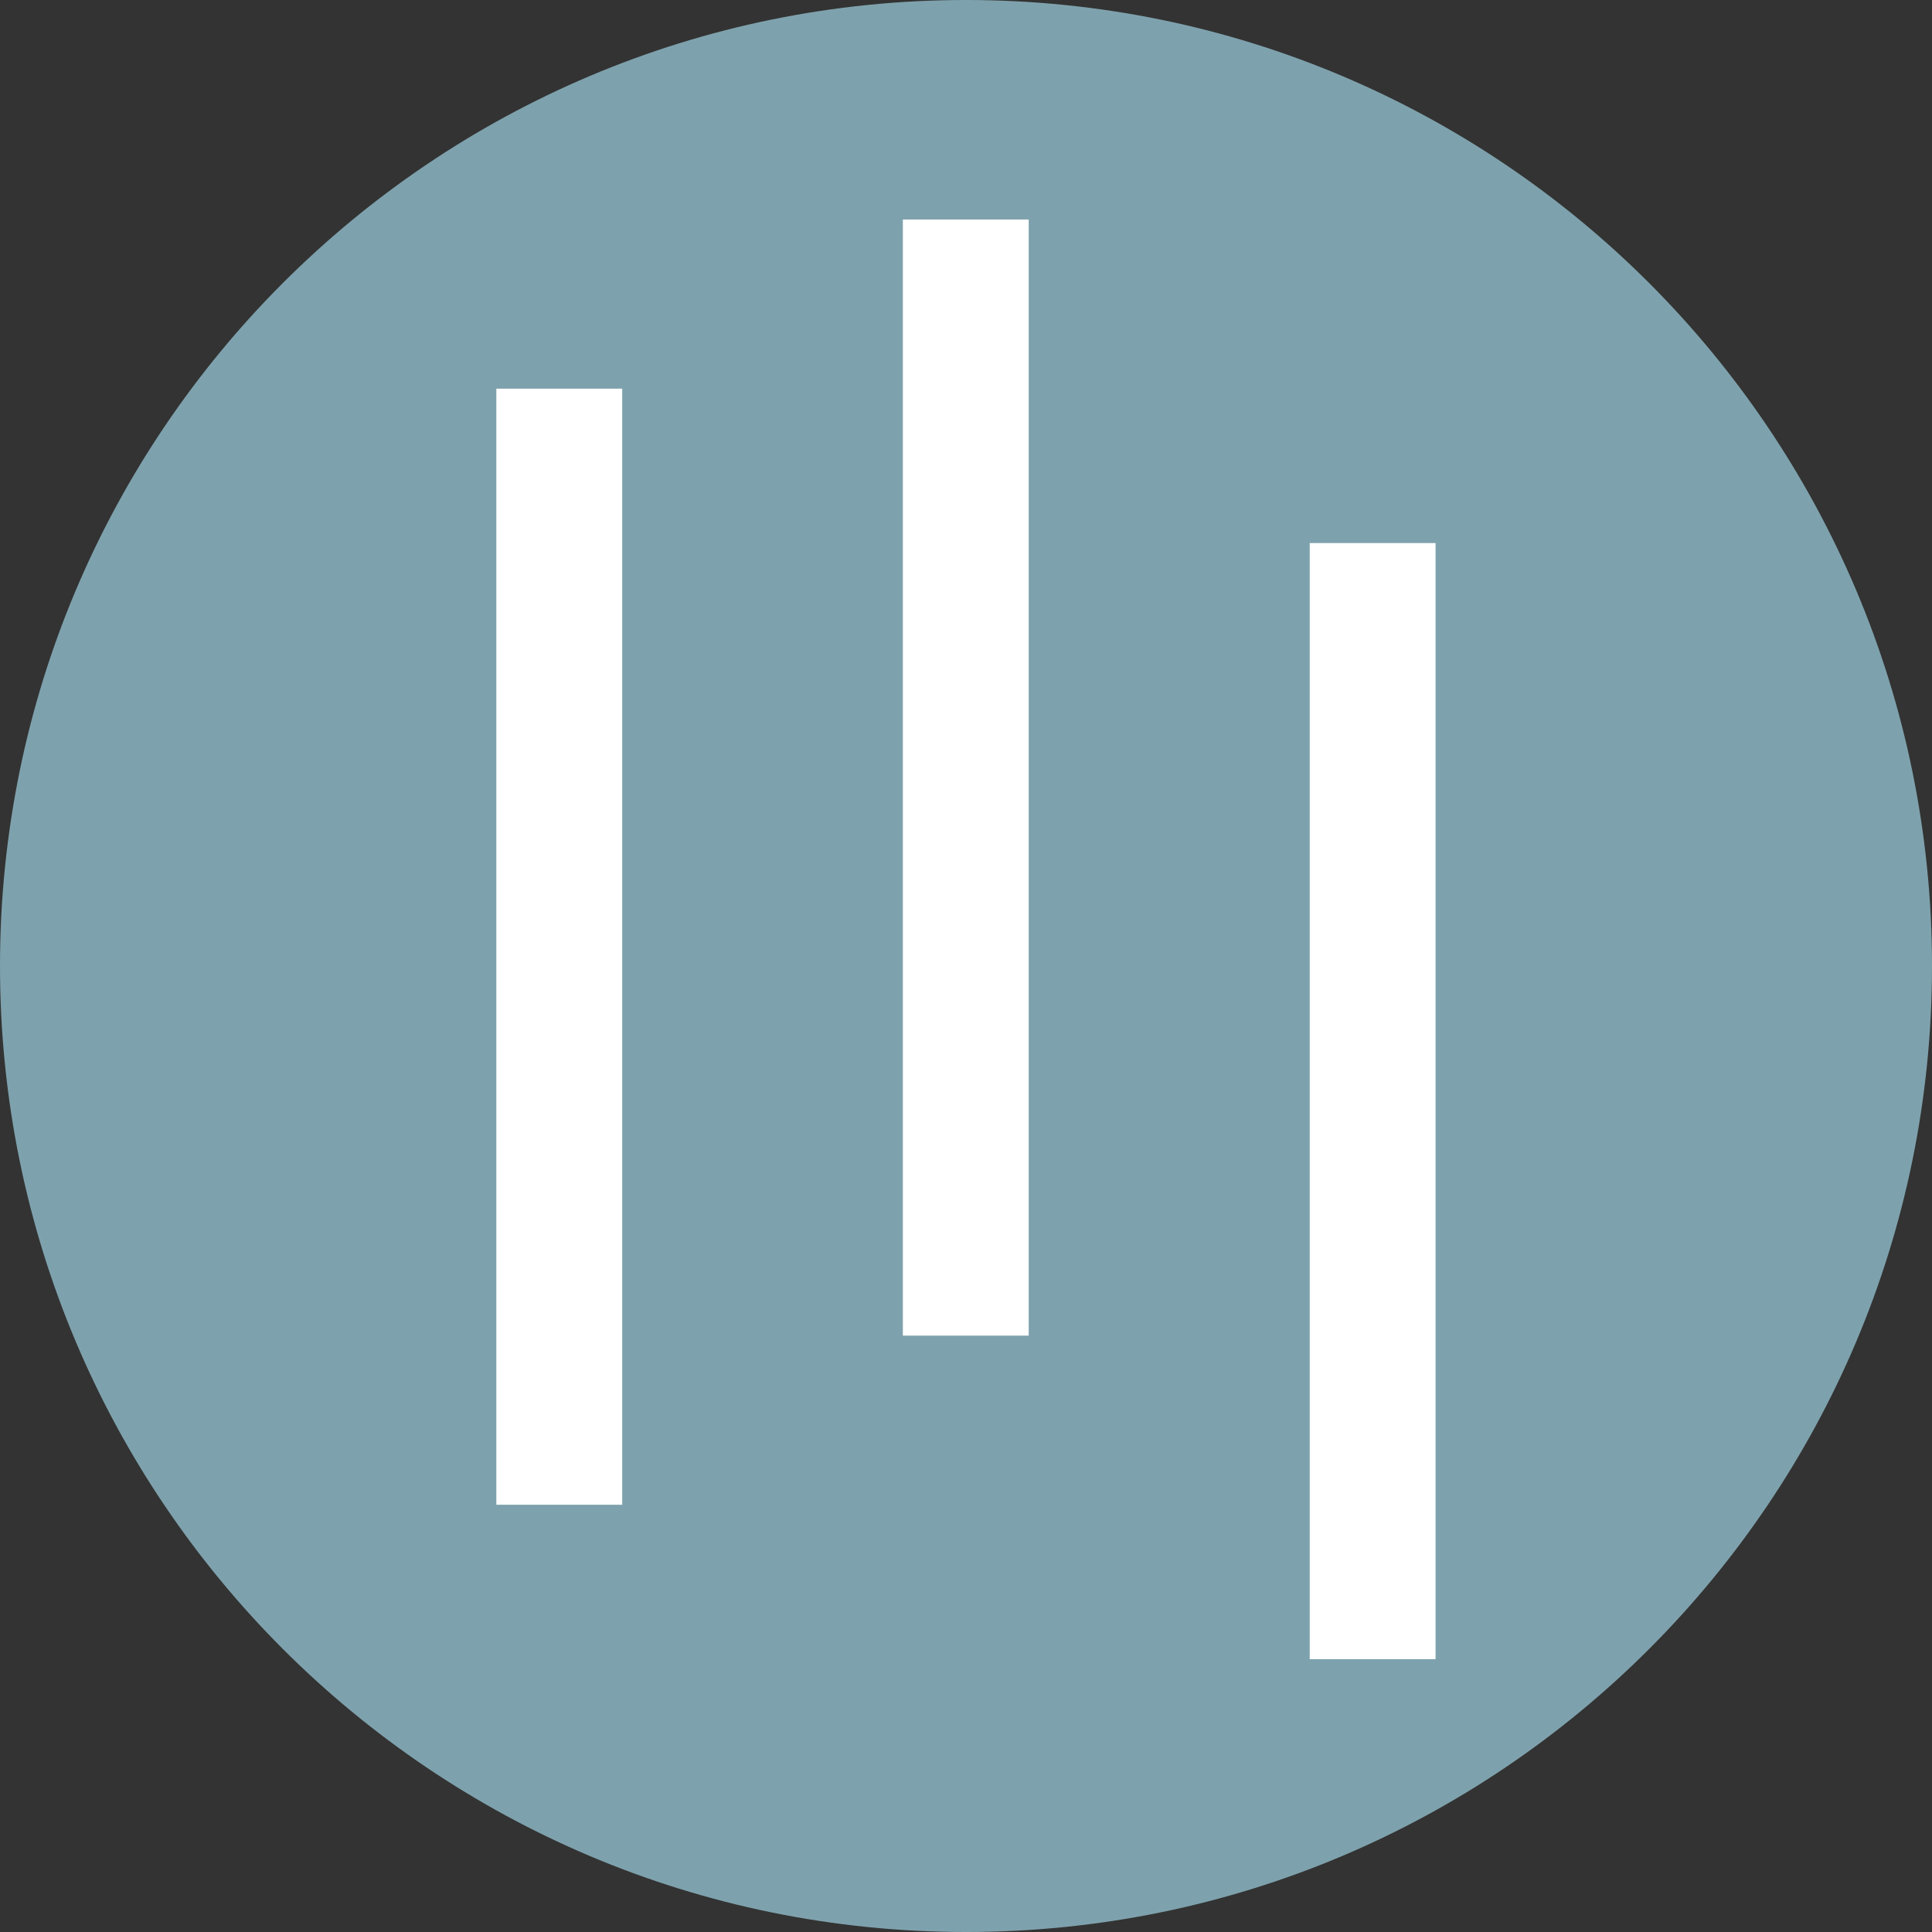
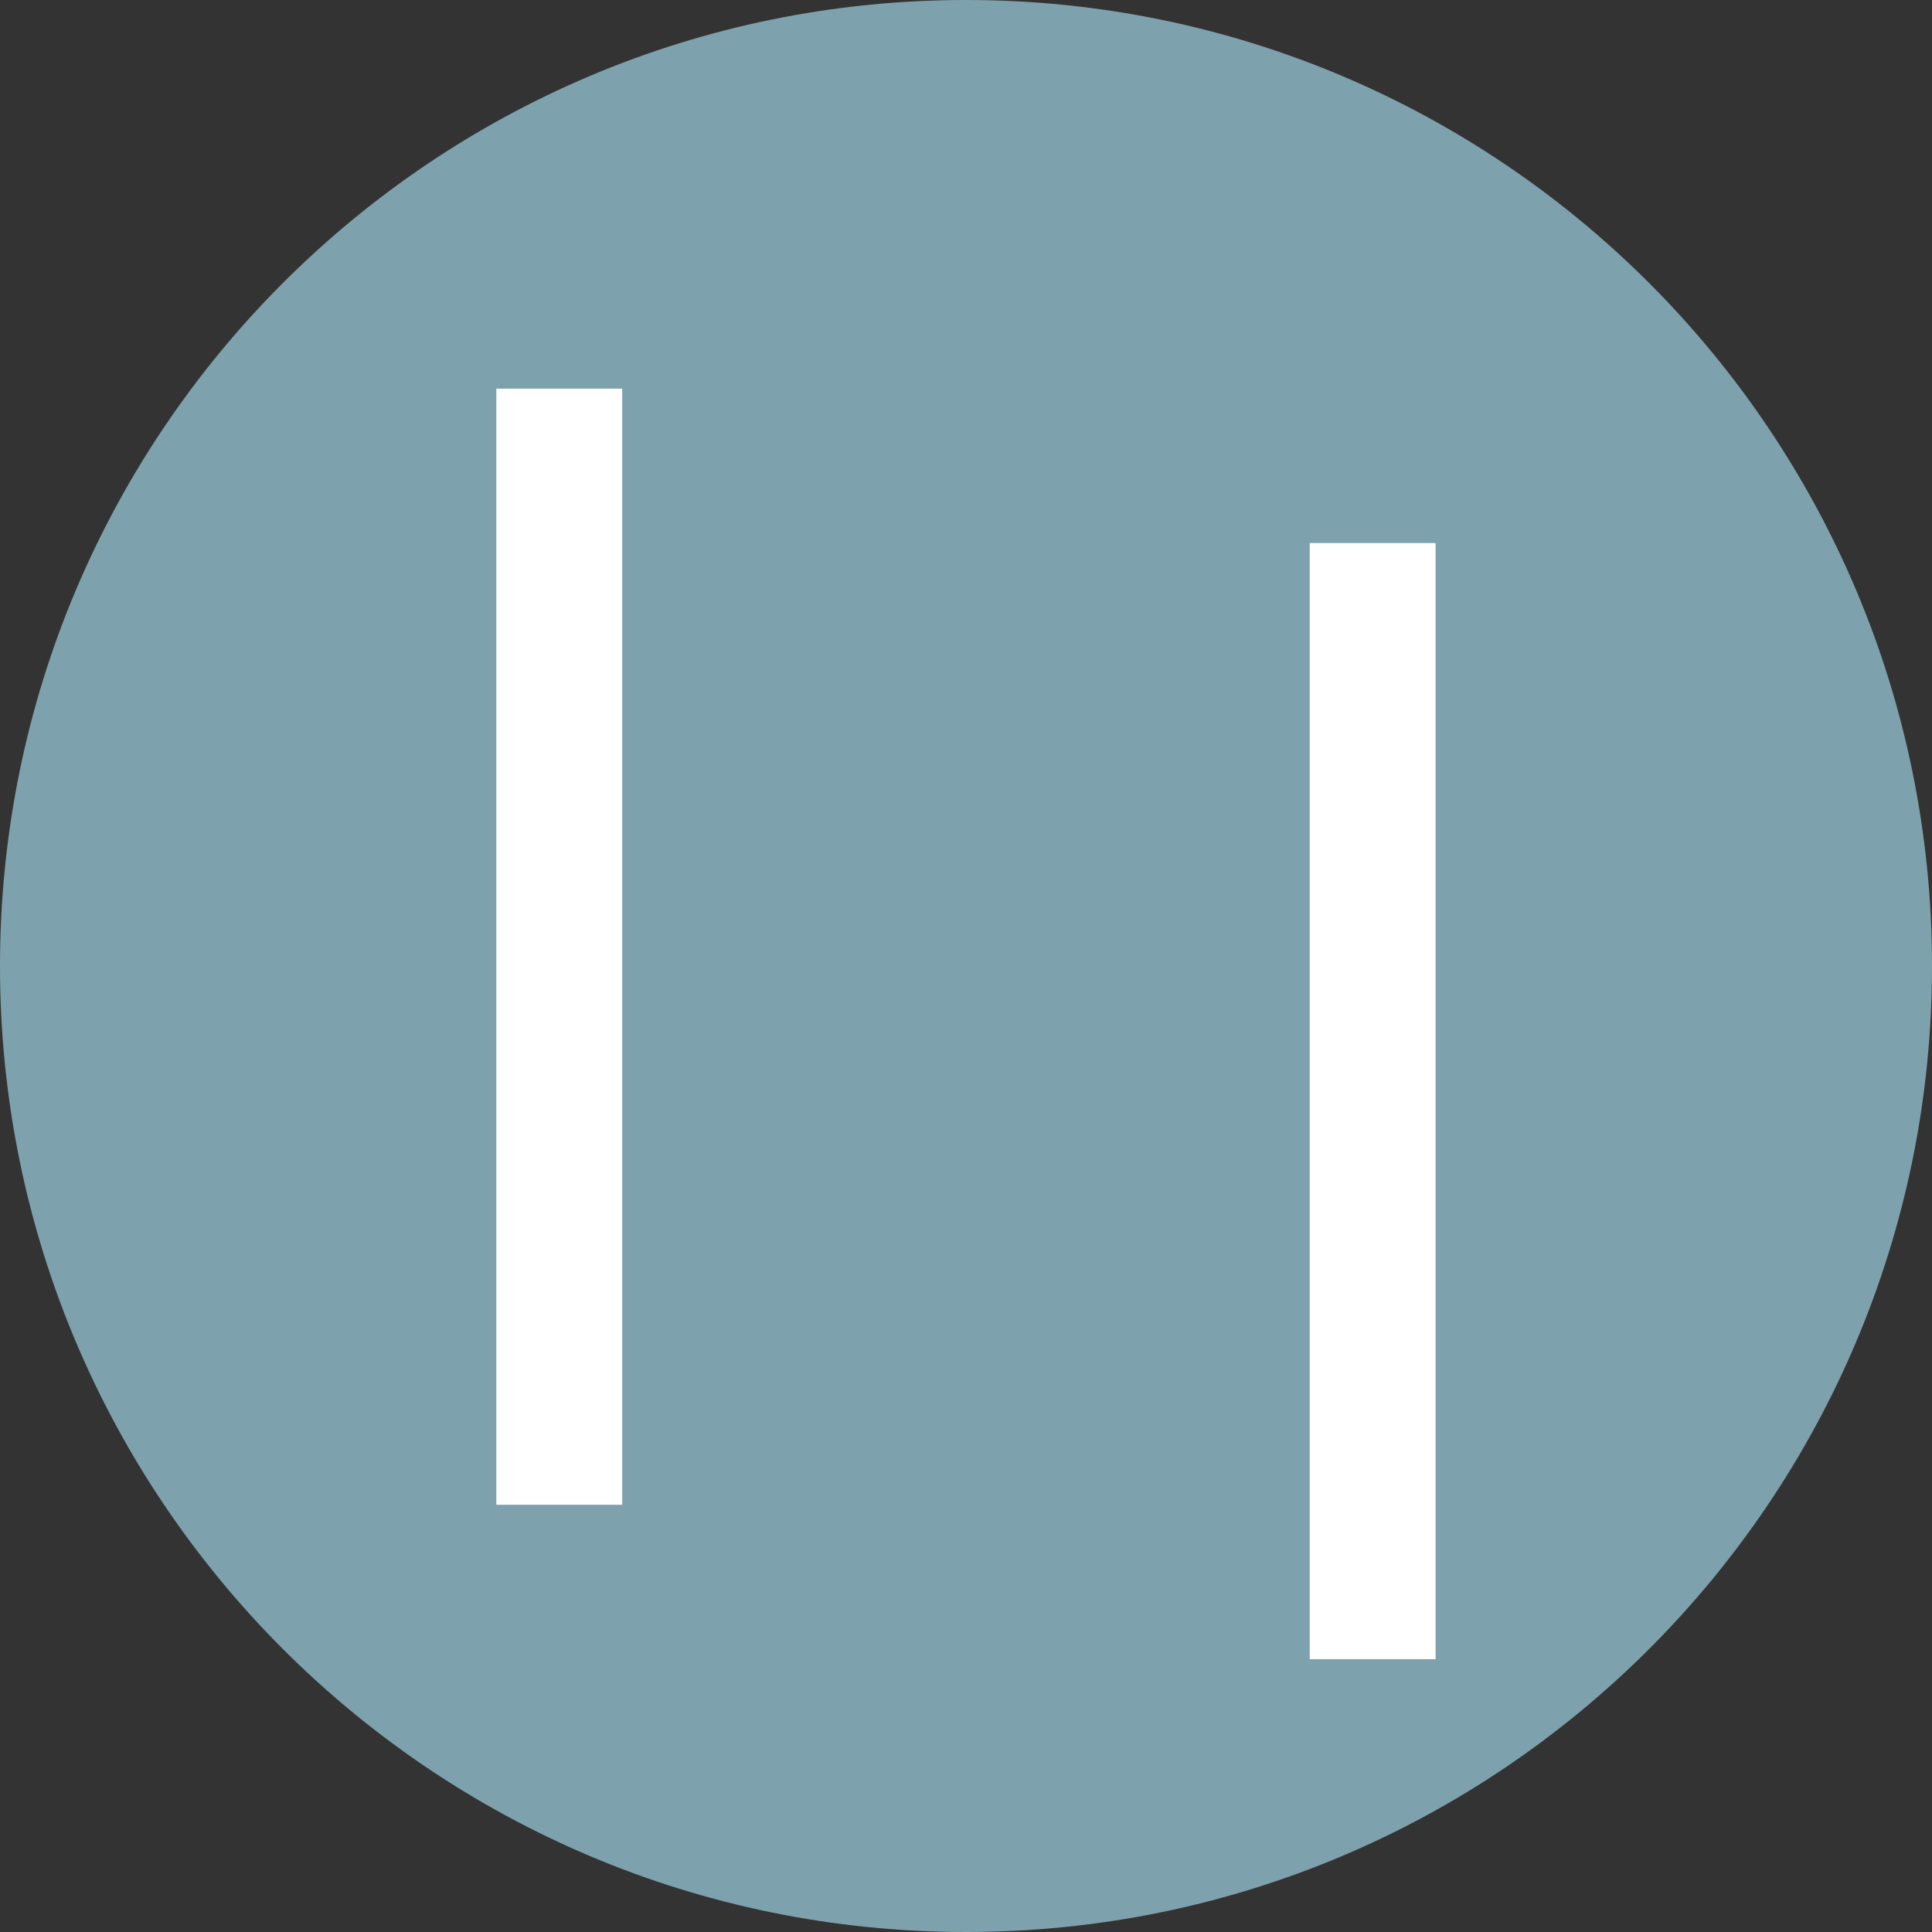
<svg xmlns="http://www.w3.org/2000/svg" data-bbox="0 0 22 22" viewBox="0 0 22 22" height="22" width="22" data-type="color">
  <rect x="0" y="0" width="22" height="22" fill="#333333" stroke="none" />
  <g>
    <path fill="#7EA2AD" d="M22 11c0 6.075-4.925 11-11 11S0 17.075 0 11 4.925 0 11 0s11 4.925 11 11z" data-color="1" />
    <path fill="#ffffff" d="M5.652 4.426h1.433v12.709H5.652V4.425Z" data-color="2" />
-     <path fill="#ffffff" d="M10.281 2.5h1.433v12.709h-1.433V2.5Z" data-color="2" />
    <path fill="#ffffff" d="M14.914 6.184h1.433v12.709h-1.433V6.183Z" data-color="2" />
  </g>
</svg>